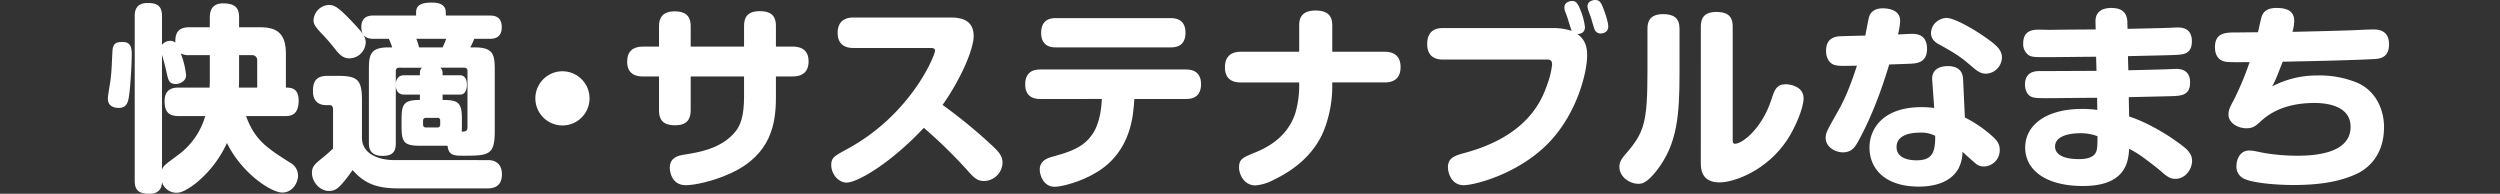
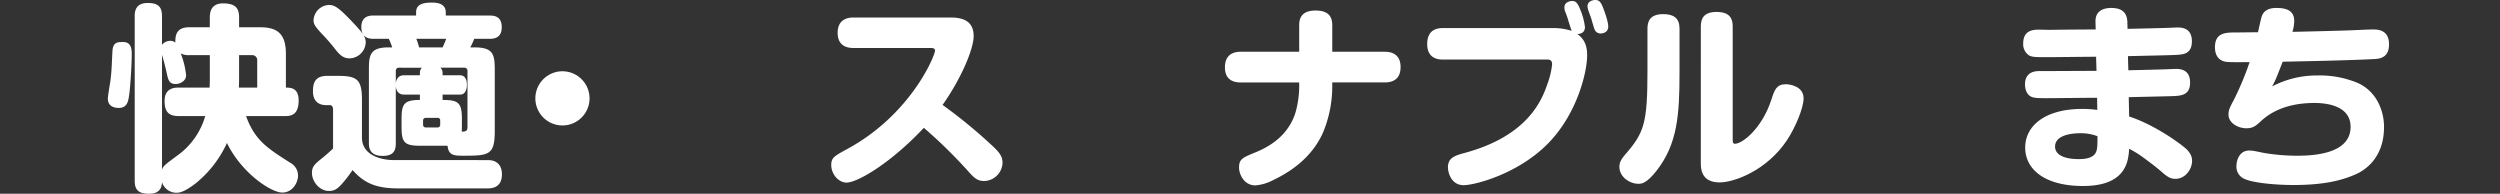
<svg xmlns="http://www.w3.org/2000/svg" id="sec07-text01" width="941" height="72.931" viewBox="0 0 941 72.931">
  <rect x="0" y="0" width="941" height="72.931" fill="#333333" stroke="none" />
  <g id="グループ_193" data-name="グループ 193" transform="translate(40.597 0)">
    <g id="グループ_192" data-name="グループ 192" transform="translate(0)">
      <g id="グループ_191" data-name="グループ 191">
        <path id="パス_1431" data-name="パス 1431" d="M58.341,1472.292c0,4.572-.6,12.592-.9,14.843-.375,2.773-.671,5.4-4.044,5.4-.9,0-4.047-.225-4.047-3.448,0-1.049.821-5.849.971-6.823.453-3.6.453-5.171.749-10.943.15-3.6,1.949-3.6,4.047-3.6C58.341,1467.72,58.341,1470.793,58.341,1472.292ZM87.727,1458.5c0-1.949.447-5.321,4.947-5.321,4.872,0,6.071,1.949,6.071,5.321v3.673h7.945c6.149,0,9.672,2.174,9.672,9.968v12.741c1.646,0,4.8,0,4.8,4.8,0,5.1-2.4,5.921-5.1,5.921h-14.69c3.3,9.144,8.094,12.142,16.714,17.613a5.431,5.431,0,0,1,2.848,4.722c0,2.851-2.174,6.449-5.921,6.449-4.2,0-15.29-7.27-20.836-18.666a41.745,41.745,0,0,1-11.7,15.14c-4.572,3.526-6.371,3.6-7.345,3.6a5.708,5.708,0,0,1-5.4-3.972c-.075,1.346-.375,4.347-4.8,4.347-4.347,0-5.471-1.723-5.471-4.95v-61.836c0-1.5.072-5.021,4.869-5.021,4.2,0,5.4,1.649,5.4,5.021v10.718a4.114,4.114,0,0,1,3.073-1.5,2.964,2.964,0,0,1,1.949.675c-.075-3.073.6-5.771,5.246-5.771h7.723Zm-17.991,57.189c.6-1.424,1.124-1.8,5.774-5.246A27.573,27.573,0,0,0,86,1495.6H76.035c-3.9,0-5.325-1.724-5.325-5.7,0-4.946,3.822-5.024,5.325-5.024H87.649c.078-1.346.078-2.32.078-3.744v-8.472H80a5.971,5.971,0,0,1-3.223-.674,31.367,31.367,0,0,1,2.024,8.244c0,2.249-2.4,3.3-3.9,3.3-2.548,0-2.848-1.577-3.448-4.35-.3-1.424-1.274-5.247-1.724-6.6Zm29.008-34.4c0,1.2,0,1.424-.075,3.6h6.9V1474.69a1.853,1.853,0,0,0-2.024-2.024h-4.8Z" transform="translate(-49.35 -1451.906)" fill="#fff" />
        <path id="パス_1432" data-name="パス 1432" d="M140.211,1512.27c4.122,0,5.246,2.848,5.246,5.246,0,1.949-.45,5.4-5.321,5.4H106.328c-8.616,0-12.966-2.249-17.085-6.9a52.984,52.984,0,0,1-3.975,5.171c-1.574,1.727-2.7,2.7-4.947,2.7-3.448,0-6.371-3.45-6.371-6.823,0-2.4,1.124-3.373,4.047-5.7,2.174-1.8,2.923-2.548,3.9-3.448v-14.39c0-.675,0-1.949-1.274-1.949H79.2c-2.1,0-4.872-.975-4.872-5.172,0-4.125,1.5-5.849,5.546-5.849h3.6c7.645,0,9.3,1.352,9.3,9.3v13.94c0,6.371,6.6,8.469,12.139,8.469Zm-51.343-52.318c4.272,4.5,5.321,5.921,5.321,8.02a6.235,6.235,0,0,1-6.074,6c-2.245,0-3.6-1.125-5.471-3.523a70.874,70.874,0,0,0-4.947-5.7c-2.7-2.848-3.148-3.822-3.148-5.1a6.058,6.058,0,0,1,5.022-5.7C82.194,1453.581,83.768,1454.631,88.868,1459.952Zm24.283-2.1v-1.2c0-2.923,2.323-3.672,6.071-3.672,2.027,0,5.1.45,5.1,3.672v1.2h16.417c2.1,0,4.647.45,4.647,4.422,0,4.272-3.3,4.347-4.647,4.347h-5.7a27.729,27.729,0,0,1-1.5,3.222h1.5c7.12,0,7.717,2.549,7.717,8.469v23.013c0,8.994-2.17,9.293-11.614,9.293-3.6,0-5.774,0-6.149-3.747H114.8c-6.071,0-7.12-1.2-7.12-7.12v-2.923c0-5.546.824-7.2,6.9-7.2v-2.023h-6c-2.174,0-2.923-1.574-3.073-3.148v21.511c0,2.7-.824,4.721-4.947,4.721-5.175,0-5.175-3.523-5.175-4.947V1478.39c0-5.472.3-8.545,7.348-8.545h1.424a29.121,29.121,0,0,0-1.274-3.222h-5.7c-1.8,0-4.65-.375-4.65-4.422,0-4.347,3.451-4.347,4.65-4.347Zm-6.371,19.637a1.126,1.126,0,0,0-1.274,1.2v4.8c.15-1.949,1.2-3.148,3.073-3.148h6c0-1.5,0-2.024.749-2.848Zm16.339-7.645a30.7,30.7,0,0,0,1.349-3.222H113.226a21.333,21.333,0,0,1,1.049,3.222Zm-.9,27.584a.917.917,0,0,0-1.049-1.049H116.9a.977.977,0,0,0-1.124,1.049v1.424a.993.993,0,0,0,1.124,1.124h4.2a.994.994,0,0,0,1.124-1.124Zm8.169,2.323a16.36,16.36,0,0,1-.075,1.8c.977,0,2.174,0,2.174-1.574v-21.214a1.141,1.141,0,0,0-1.274-1.274H122.3c.821.824.821,1.424.821,2.848h6.6c1.871,0,2.545,1.724,2.545,3.526,0,1.574-.45,3.748-2.545,3.748h-6.6v2.023c5.924,0,7.27.974,7.27,7.2Z" transform="translate(2.873 -1452.008)" fill="#fff" />
        <path id="パス_1433" data-name="パス 1433" d="M121.267,1471.458a10.195,10.195,0,1,1-10.193-10.2A10.206,10.206,0,0,1,121.267,1471.458Z" transform="translate(60.038 -1434.431)" fill="#fff" />
-         <path id="パス_1434" data-name="パス 1434" d="M155.94,1459.56c0-2.923,1.049-5.546,5.924-5.546,3.747,0,6.071,1.349,6.071,5.546v7.794h6.371c1.649,0,5.924.3,5.924,5.546,0,3.972-2.327,5.7-5.924,5.7h-6.371v7.8c0,10.118-1.877,21.585-16.864,28.555-6.6,3.073-13.794,4.572-17.017,4.572-5.621,0-6.071-5.546-6.071-6.6,0-3.9,3.373-4.572,5.246-4.872,5.771-.9,14.015-2.248,19.265-8.469,2.021-2.323,3.445-5.921,3.445-13.341V1478.6H135.854v12.82c0,3.448-1.649,5.546-5.7,5.546-2.848,0-6.221-.525-6.221-5.546V1478.6h-6.071c-1.727,0-5.924-.3-5.924-5.546,0-3.972,2.248-5.7,5.924-5.7h6.071v-7.72c0-2.848,1.124-5.546,5.921-5.546,3.673,0,6,1.424,6,5.546v7.72H155.94Z" transform="translate(83.525 -1449.817)" fill="#fff" />
        <path id="パス_1435" data-name="パス 1435" d="M144.861,1466.249c-1.646,0-5.918-.3-5.918-5.7,0-3.9,2.245-5.771,5.918-5.771H181.29c3.223,0,8.847.375,8.847,6.97,0,4.871-4.647,15.965-11.7,25.935a188.511,188.511,0,0,1,17.991,14.69c3.3,3,4.572,4.5,4.572,7.12a7.078,7.078,0,0,1-6.97,6.824c-2.776,0-4.122-1.652-6.149-3.9a184.714,184.714,0,0,0-16.489-16.117c-12.741,13.565-25.111,20.611-29.08,20.611-3.076,0-5.774-3.223-5.774-6.595,0-2.774,1.124-3.373,6.071-6.071C166.6,1491.21,175.6,1469.1,175.6,1467.223c0-.974-1.124-.974-1.8-.974Z" transform="translate(135.748 -1448.187)" fill="#fff" />
-         <path id="パス_1436" data-name="パス 1436" d="M165.614,1485.287c-1.2,0-5.7,0-5.7-5.475,0-5.621,4.422-5.621,5.7-5.621h54.794c1.2,0,5.7,0,5.7,5.549s-4.425,5.546-5.7,5.546H200.993c-.375,6.22-1.2,19.487-13.791,27.356-6.374,3.975-13.794,5.7-16.189,5.7-4.125,0-5.624-4.275-5.624-6.448,0-3.3,2.7-4.272,4.5-4.8,9.743-2.7,18.141-5.1,18.89-21.81Zm49.02-30.433c1.2,0,5.624,0,5.624,5.471,0,5.546-4.272,5.546-5.624,5.546H171.46c-1.2,0-5.546,0-5.546-5.47,0-5.547,4.272-5.547,5.546-5.547Z" transform="translate(185.372 -1448.034)" fill="#fff" />
        <path id="パス_1437" data-name="パス 1437" d="M224.391,1482.651a45.284,45.284,0,0,1-3.523,17.313c-3.9,8.694-11.246,14.244-18.665,17.763a17.476,17.476,0,0,1-6.745,2.027c-4.272,0-6.146-4.2-6.146-6.674,0-3.222,1.2-3.747,6.371-5.846,8.922-3.672,13.119-9.218,14.918-15.065a37.806,37.806,0,0,0,1.346-9.069V1481H189.911c-1.724,0-5.921-.3-5.921-5.7,0-3.972,2.248-5.845,5.921-5.845h22.035v-9.969c0-2.548.828-5.546,6.149-5.546,4.122,0,6.3,1.574,6.3,5.546v9.969h19.79c1.871,0,5.921.449,5.921,5.771,0,3.975-2.252,5.771-5.921,5.771h-19.79Z" transform="translate(236.474 -1449.97)" fill="#fff" />
        <path id="パス_1438" data-name="パス 1438" d="M214.372,1475.08c-1.352,0-6,0-6-5.846,0-5.7,4.122-6,6-6h41.675a22.034,22.034,0,0,1,6.67,1.05c-.075-.225-1.052-3.3-1.2-3.748a27.774,27.774,0,0,0-1.2-3.447,4.309,4.309,0,0,1-.3-1.649c0-2.1,2.323-2.4,2.923-2.4,1.424,0,2.1.9,3,3.148a24.187,24.187,0,0,1,1.8,6.671c0,1.5-.824,2.548-2.848,2.623,3,2.173,3.672,4.872,3.672,8.094,0,5.847-3.448,21.215-14.168,32.532-11.389,12-28.181,16.264-32.3,16.264-4.722,0-5.921-4.8-5.921-6.745,0-3.6,2.7-4.422,6.3-5.4,23.912-6.446,29.08-20.012,31.107-25.858a29.927,29.927,0,0,0,1.8-7.5c0-1.724-1.124-1.8-2.027-1.8Zm54.569-18.738a4.07,4.07,0,0,1-.228-1.274c0-2.173,2.4-2.4,2.923-2.4,1.574,0,2.174.974,3,3.073.678,1.8,1.874,5.172,1.874,6.9,0,2.623-2.7,2.623-2.923,2.623a2.378,2.378,0,0,1-2.248-1.574c-.225-.6-1.049-3.372-1.2-3.972C269.991,1459.19,269.088,1456.867,268.941,1456.342Z" transform="translate(288.236 -1452.67)" fill="#fff" />
        <path id="パス_1439" data-name="パス 1439" d="M254.172,1476.67c0,16.192-.749,27.06-8.622,37.181-3.9,4.943-5.7,4.943-6.97,4.943-3.07,0-7.045-2.473-7.045-6.446,0-1.2.3-2.4,2.249-4.647,7.12-8.169,8.319-11.767,8.319-31.557v-15.74c0-2.623.828-5.471,5.921-5.471,3.975,0,6.149,1.5,6.149,5.471Zm8.02-17.164c0-2.923,1.124-5.4,5.921-5.4,3.747,0,6.071,1.349,6.071,5.4v42.424c0,.975,0,1.8.824,1.8,2.926,0,10.268-5.921,13.719-16.564,1.2-3.747,1.949-5.846,5.471-5.846,1.349,0,6.67.674,6.67,5.322,0,3.672-3.223,11.242-6.3,15.814-7.5,11.243-19.715,15.818-25.336,15.818-7.045,0-7.045-5.474-7.045-7.2Z" transform="translate(337.404 -1449.613)" fill="#fff" />
-         <path id="パス_1440" data-name="パス 1440" d="M268.468,1504.047c-1.124,1.948-2.4,3.823-5.546,3.823s-6.524-2.174-6.524-5.4c0-2.023.6-2.923,4.946-10.643,3.451-6.071,5.846-13.644,6.823-16.567-5.4.075-6.745.15-8.247-.225-1.871-.449-3.373-2.323-3.373-5.4,0-4.722,3.3-5.172,4.5-5.4.525-.075,8.994-.3,10.268-.3.225-1.125,1.124-6.071,1.424-7.045.674-2.249,2.623-3.223,5.171-3.223,1.5,0,6.521.3,6.521,4.722a23.341,23.341,0,0,1-.825,5.1c.825,0,4.422-.225,5.175-.225,1.721,0,5.768.15,5.768,5.621,0,5.246-3.819,5.471-6.068,5.621-1.424.075-2.1.075-8.169.3C278.586,1480.513,274.764,1492.73,268.468,1504.047Zm28.034-23.309c-.375-4.725,3.9-5.325,5.846-5.325,2.248,0,5.546.6,5.771,4.872l.675,14.469a46.5,46.5,0,0,1,10.571,7.27c1.949,1.724,2.548,3.223,2.548,4.871a6.107,6.107,0,0,1-5.924,6.3,4.646,4.646,0,0,1-3.073-1.049c-3-2.624-3.6-3.148-5.022-4.5a13.84,13.84,0,0,1-1.574,6.445c-3.448,6-11.021,6.674-14.84,6.674-13.044,0-18.591-6.973-18.591-14.693,0-7.195,5.247-15.214,19.562-15.214a41.94,41.94,0,0,1,4.8.3Zm-4.722,19.712c-2.4,0-8.7.449-8.7,5.4,0,5.021,6.449,5.021,7.5,5.021,5.846,0,7.12-2.848,7.045-9.219A11.761,11.761,0,0,0,291.78,1500.45Zm10.043-43.174c3.373,0,12.217,5.247,17.391,9.294,2.623,2.1,3.523,3.672,3.523,5.621a6.23,6.23,0,0,1-6,6.074c-1.949,0-3.3-.978-4.875-2.327-4.122-3.523-5.471-4.647-12.367-8.469-1.424-.75-3.448-1.874-3.448-4.572a5.965,5.965,0,0,1,.974-3A6.36,6.36,0,0,1,301.823,1457.276Z" transform="translate(390.188 -1450.531)" fill="#fff" />
        <path id="パス_1441" data-name="パス 1441" d="M319.782,1477.089c2.476-.074,13.644-.3,15.892-.449.3,0,1.574-.075,2.1-.075,2.7,0,5.246,1.05,5.246,5.1,0,4.875-3.3,5.1-7.57,5.175-2.4.075-13.269.3-15.514.375l.15,7.27c7.945,2.548,16.714,8.244,20.986,11.767,2.323,1.948,2.7,3.673,2.7,4.871,0,3.3-2.623,6.821-6.224,6.821-1.8,0-2.845-.524-5.393-2.773-1.274-1.124-4.5-3.672-7.795-6a41.622,41.622,0,0,0-4.272-2.549c-.3,4.422-.9,14.019-17.391,14.019-14.091,0-21.738-6.075-21.738-14.469,0-8.244,7.57-14.54,21.438-14.54a42.184,42.184,0,0,1,5.7.375l-.075-4.572c-3,0-15.964.15-18.662.15-3.523,0-5.171,0-6.371-.675-1.274-.75-2.1-2.326-2.1-4.5,0-3.673,2.252-5.021,5.321-5.021,6,0,15.592-.075,21.589-.075l-.15-5.322c-2.773,0-14.915.15-17.466.15h-1.8c-3.223,0-4.869,0-6-.674a5.013,5.013,0,0,1-2.174-4.5c0-5.171,4.047-5.171,6.149-5.171.675,0,3.523.075,4.119.075,2.7-.075,14.543-.15,17.017-.15l-.075-2.848c-.15-4.647,3.747-5.246,5.921-5.246,3.073,0,5.921.974,6.074,5.246l.072,2.623c2.623-.075,14.393-.3,16.792-.45.15,0,1.649-.075,2.17-.075,2.252,0,5.25.75,5.25,5.171,0,4.872-3.223,5.022-6.3,5.171-2.773.15-15.218.375-17.766.45Zm-18.138,23.688c-2.024,0-9.444.3-9.444,5.021,0,3.148,3.523,4.722,8.916,4.722,2.252,0,5.1-.3,6.3-2.249.675-1.2.749-2.4.749-6.37A17.832,17.832,0,0,0,301.645,1500.776Z" transform="translate(440.729 -1450.632)" fill="#fff" />
        <path id="パス_1442" data-name="パス 1442" d="M324.833,1483.163a36.121,36.121,0,0,1,17.091-4.126,36.963,36.963,0,0,1,14.84,2.7c7.27,3.073,10.193,10.418,10.193,16.714,0,11.242-6.745,15.964-10.271,17.616-4.644,2.1-11.239,4.2-23.759,4.2-7.045,0-15.293-.825-18.362-2.248a4.907,4.907,0,0,1-3.151-4.95c0-2.548,1.424-5.771,4.725-5.771,1.2,0,1.646.075,5.621.9a76.171,76.171,0,0,0,12.666,1.049c8.4,0,19.94-1.573,19.94-10.867,0-8.245-9.672-8.994-13.569-8.994-6.446,0-14.318,1.349-20.236,6.9-1.877,1.723-2.926,2.623-5.4,2.623-3.445,0-6.745-2.173-6.745-5.1,0-1.724.453-2.7,1.877-5.321a111.334,111.334,0,0,0,6.068-14.469c-1.724,0-7.2.075-8.391-.075-1.049-.075-4.65-.524-4.65-5.546,0-5.546,4.125-5.546,7.945-5.546,1.8,0,5.471-.075,8.247-.075.222-.9,1.121-5.171,1.424-6,1.049-3.073,4.272-3.147,5.621-3.147,5.246,0,6.6,2.173,6.6,4.946a15.413,15.413,0,0,1-.674,4.048c9.668-.225,15.967-.375,22.563-.6,1.274-.075,6.6-.3,7.72-.3,1.949,0,6.071.15,6.071,5.621,0,5.247-3.822,5.472-6.146,5.546-10.571.525-23.762.749-33.883.974C326.331,1480.237,326.182,1480.686,324.833,1483.163Z" transform="translate(489.795 -1450.632)" fill="#fff" />
      </g>
    </g>
  </g>
  <line id="線_24" data-name="線 24" x2="941" transform="translate(0 37.118)" fill="none" />
</svg>